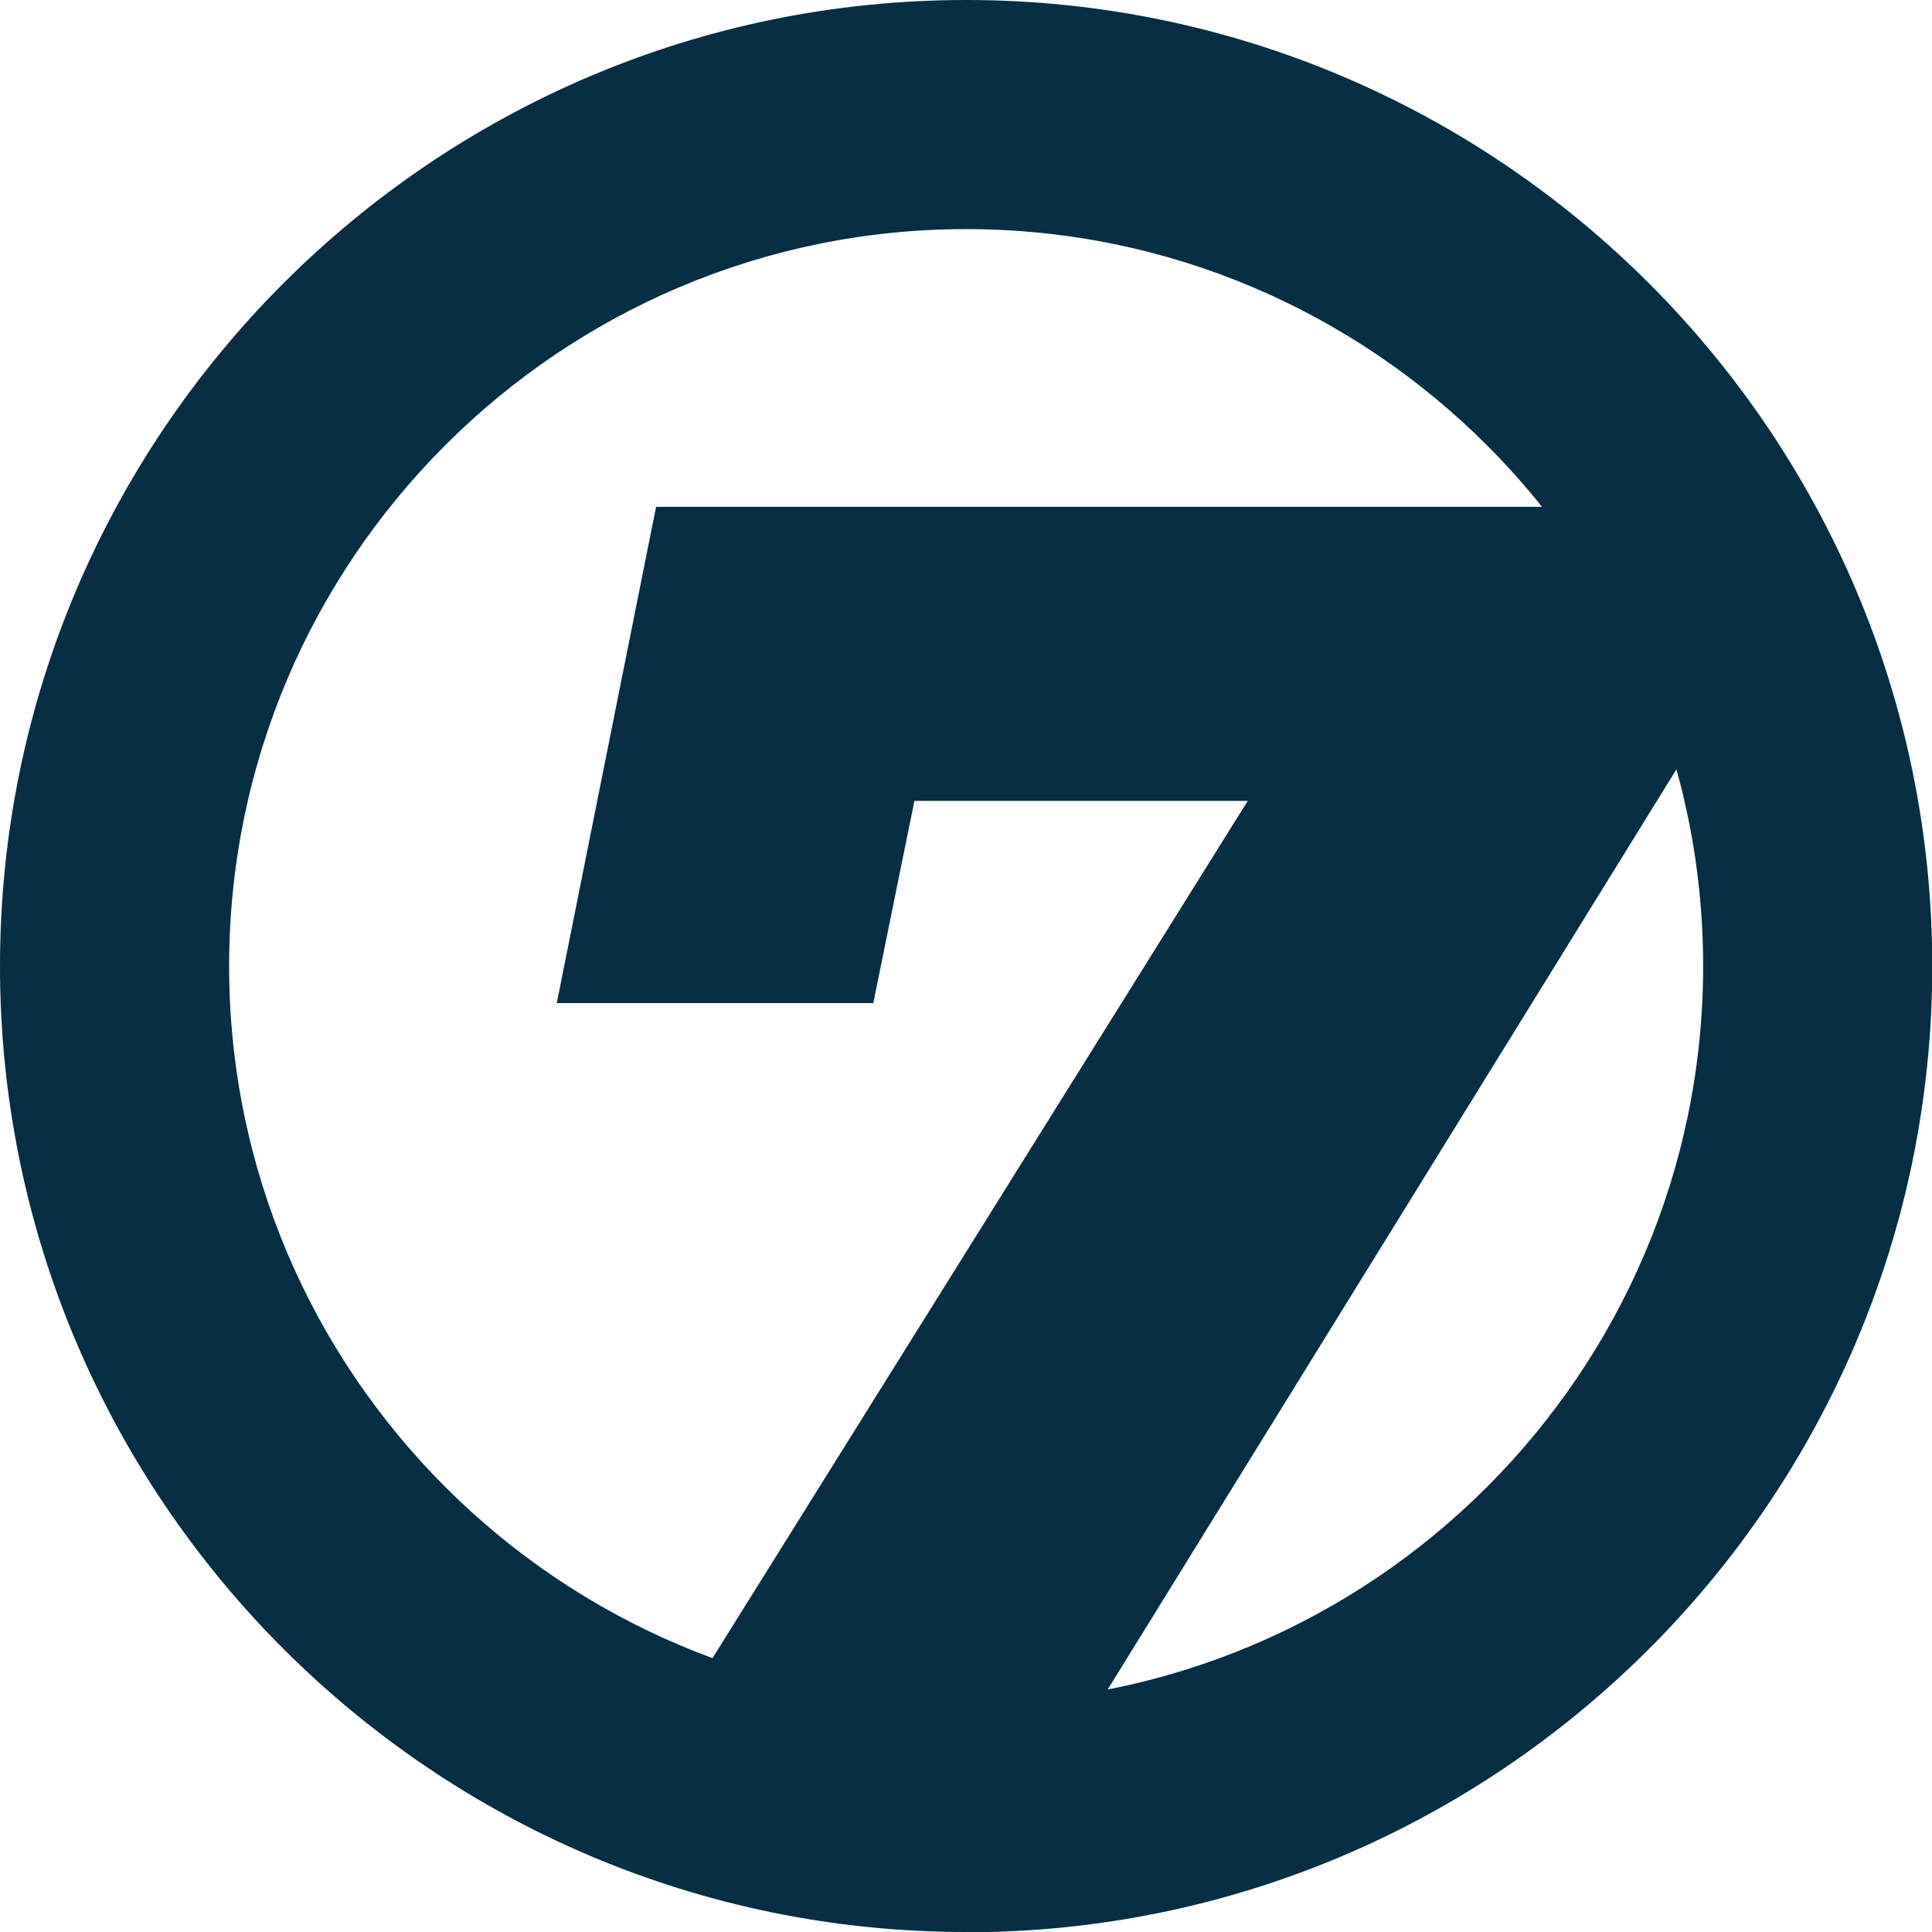
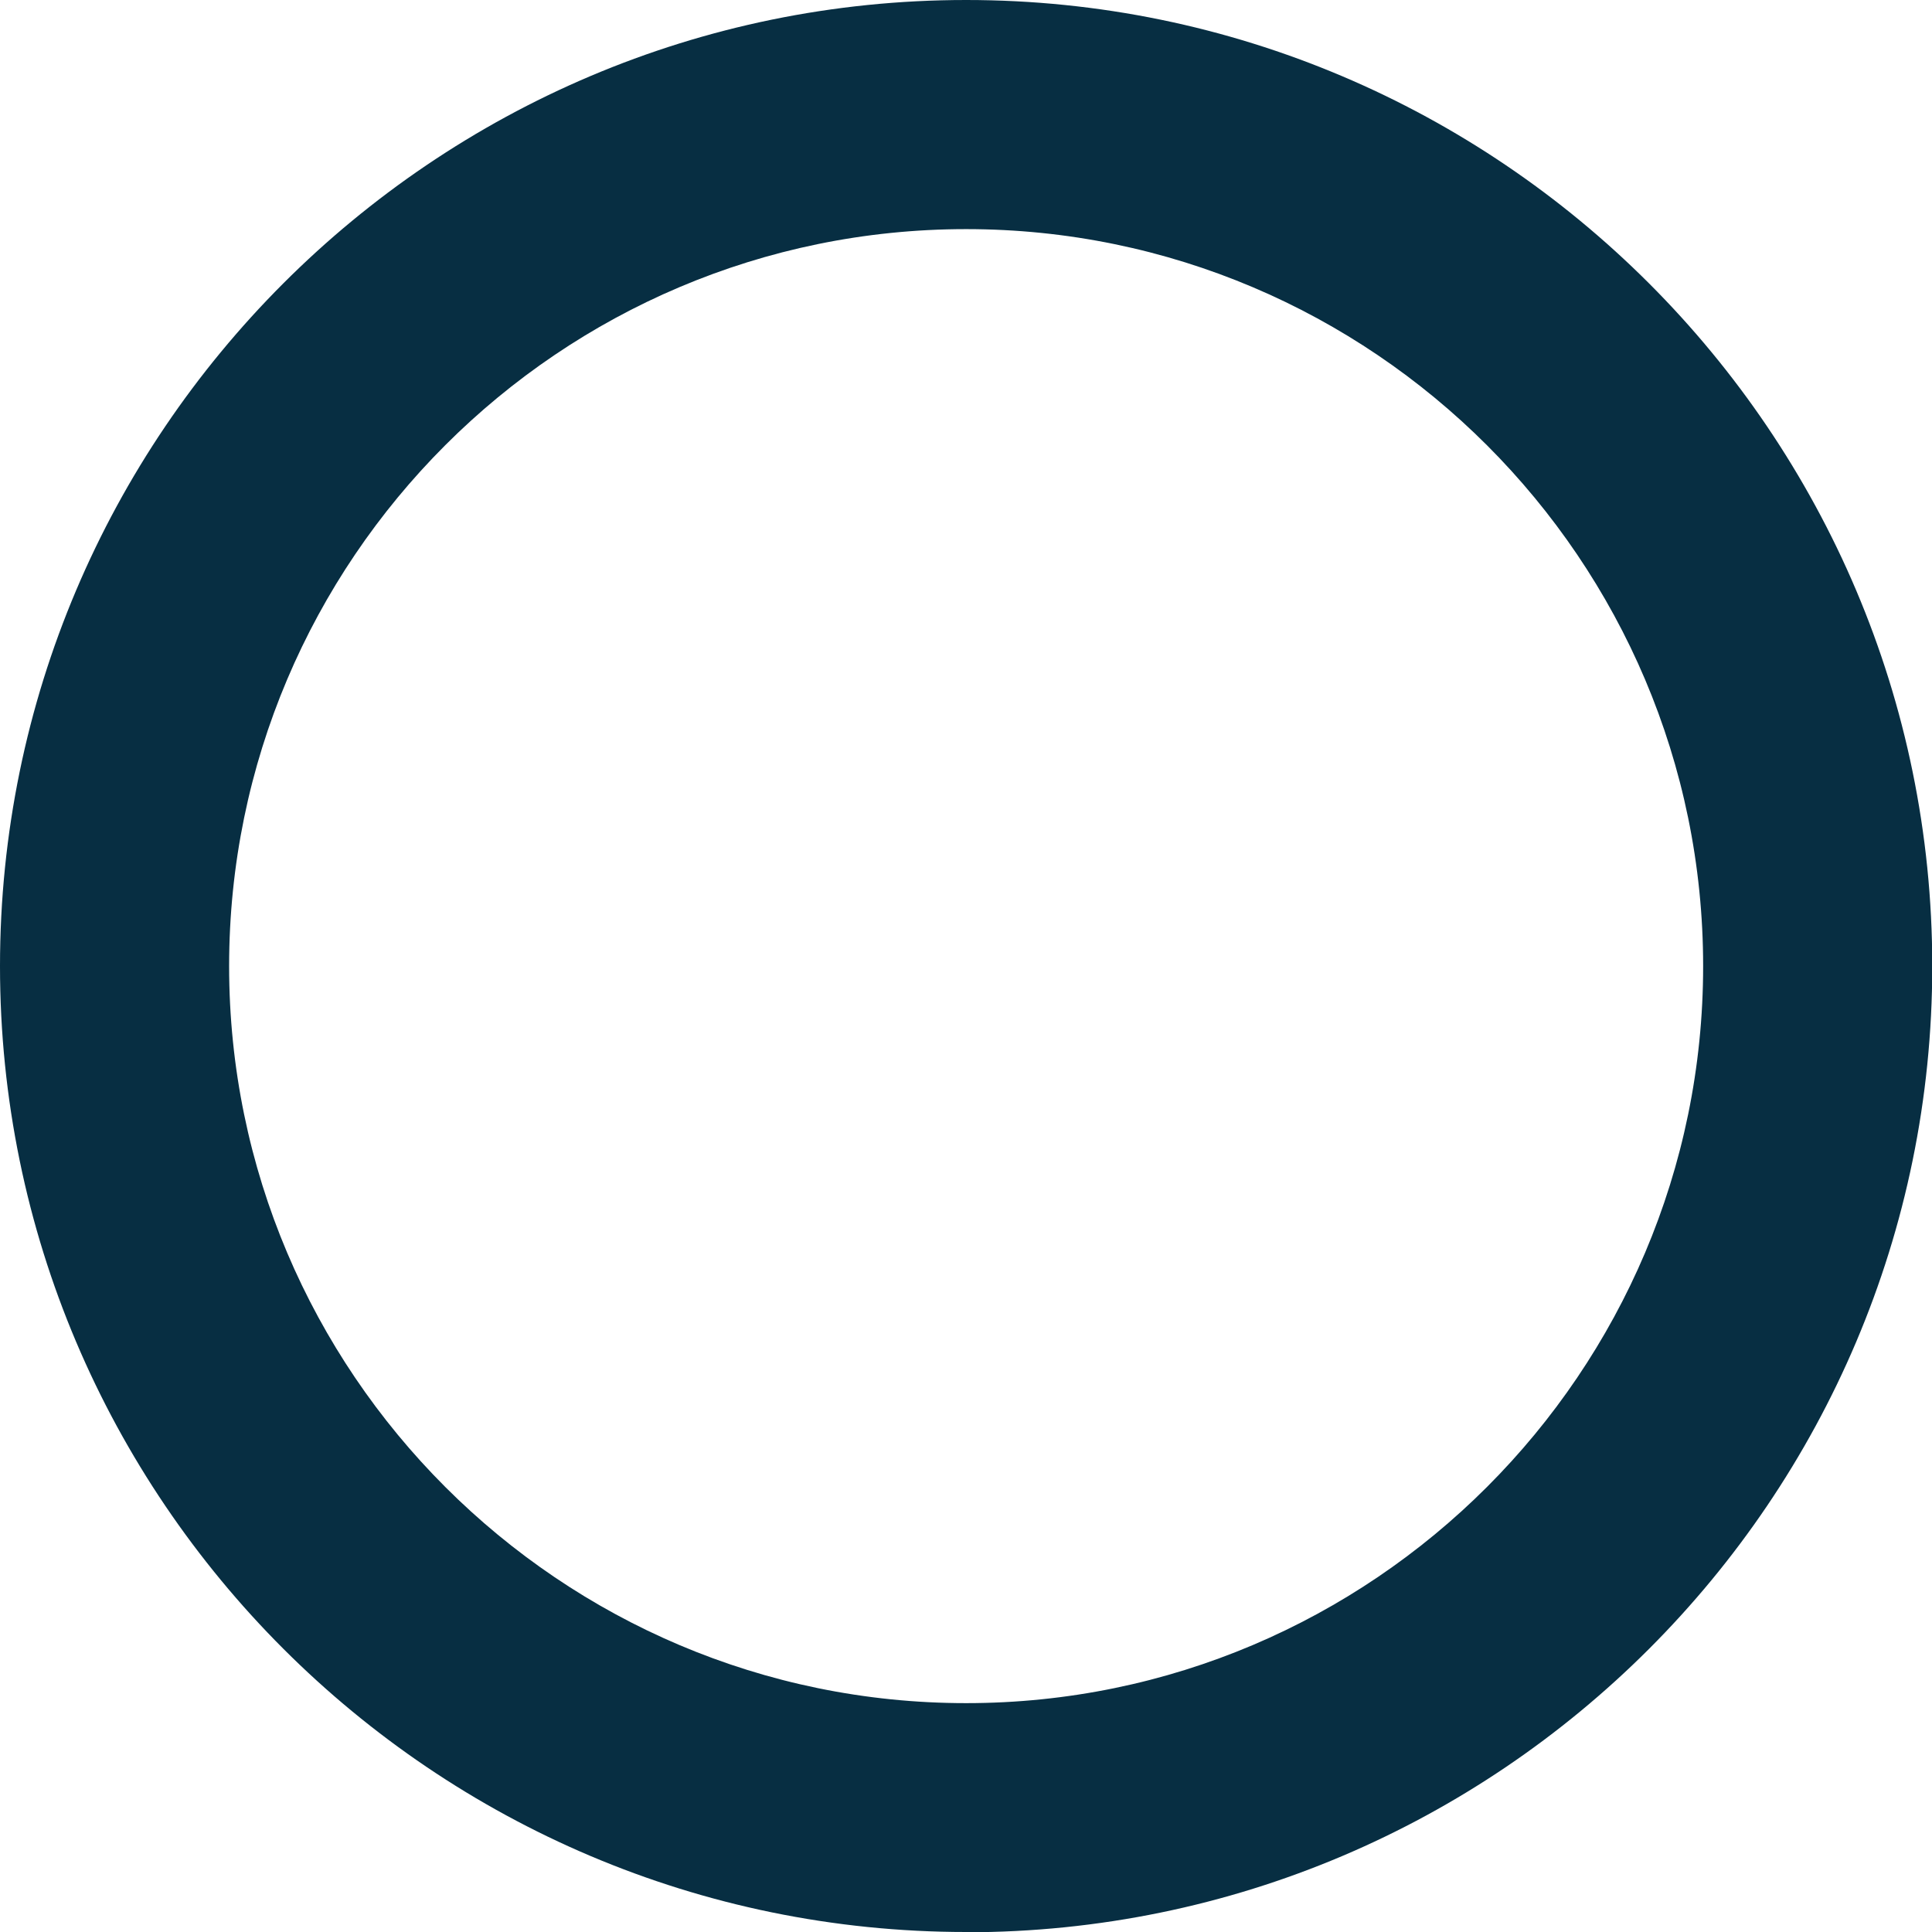
<svg xmlns="http://www.w3.org/2000/svg" id="Ebene_2" data-name="Ebene 2" viewBox="0 0 74.71 74.71">
  <defs>
    <style>
      .cls-1 {
        fill: #072e42;
      }
    </style>
  </defs>
  <g id="Ebene_1-2" data-name="Ebene 1">
    <path class="cls-1" d="M37.36,74.71C16.76,74.71,0,57.95,0,37.36S16.76,0,37.36,0s37.36,16.76,37.36,37.36-16.76,37.36-37.36,37.36ZM37.36,8.86c-15.72,0-28.5,12.79-28.5,28.5s12.79,28.5,28.5,28.5,28.5-12.79,28.5-28.5-12.79-28.5-28.5-28.5Z" />
-     <path class="cls-1" d="M67.36,19.6l-1.81,8.98-25.78,41.71h-16.07l24.55-39.32h-12.89l-1.59,7.82h-12.24l3.84-19.19h42Z" />
  </g>
</svg>